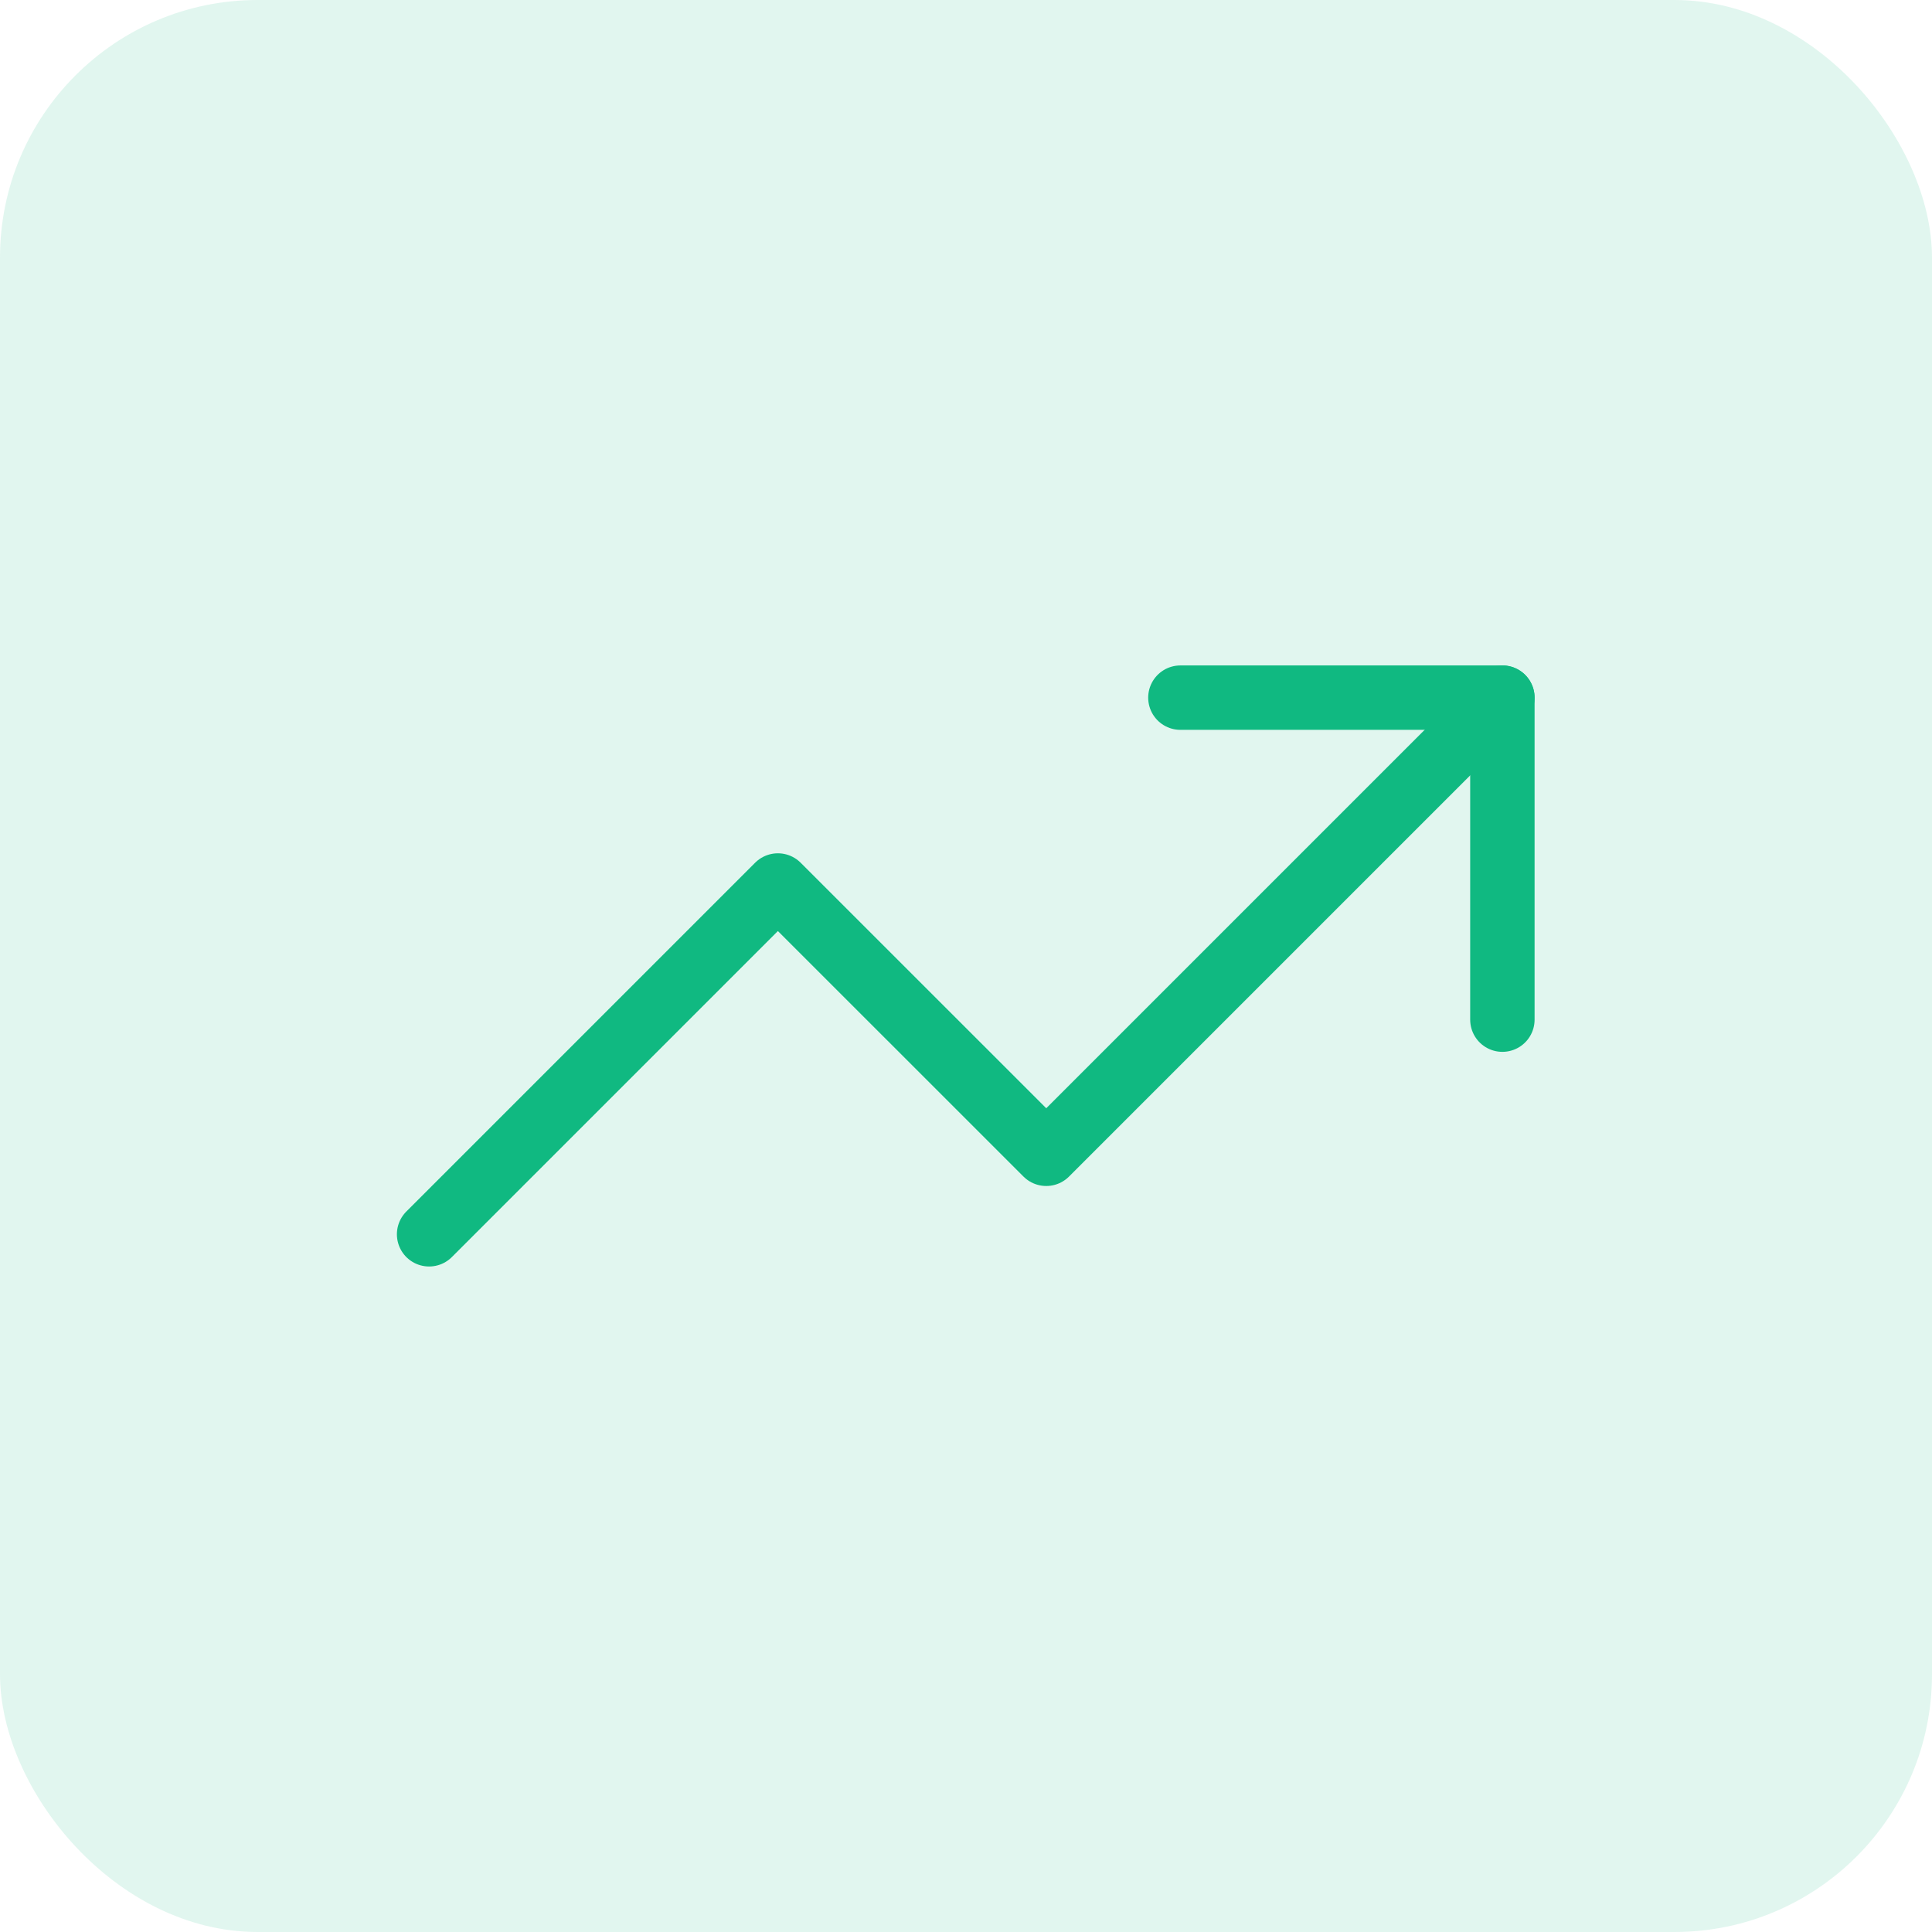
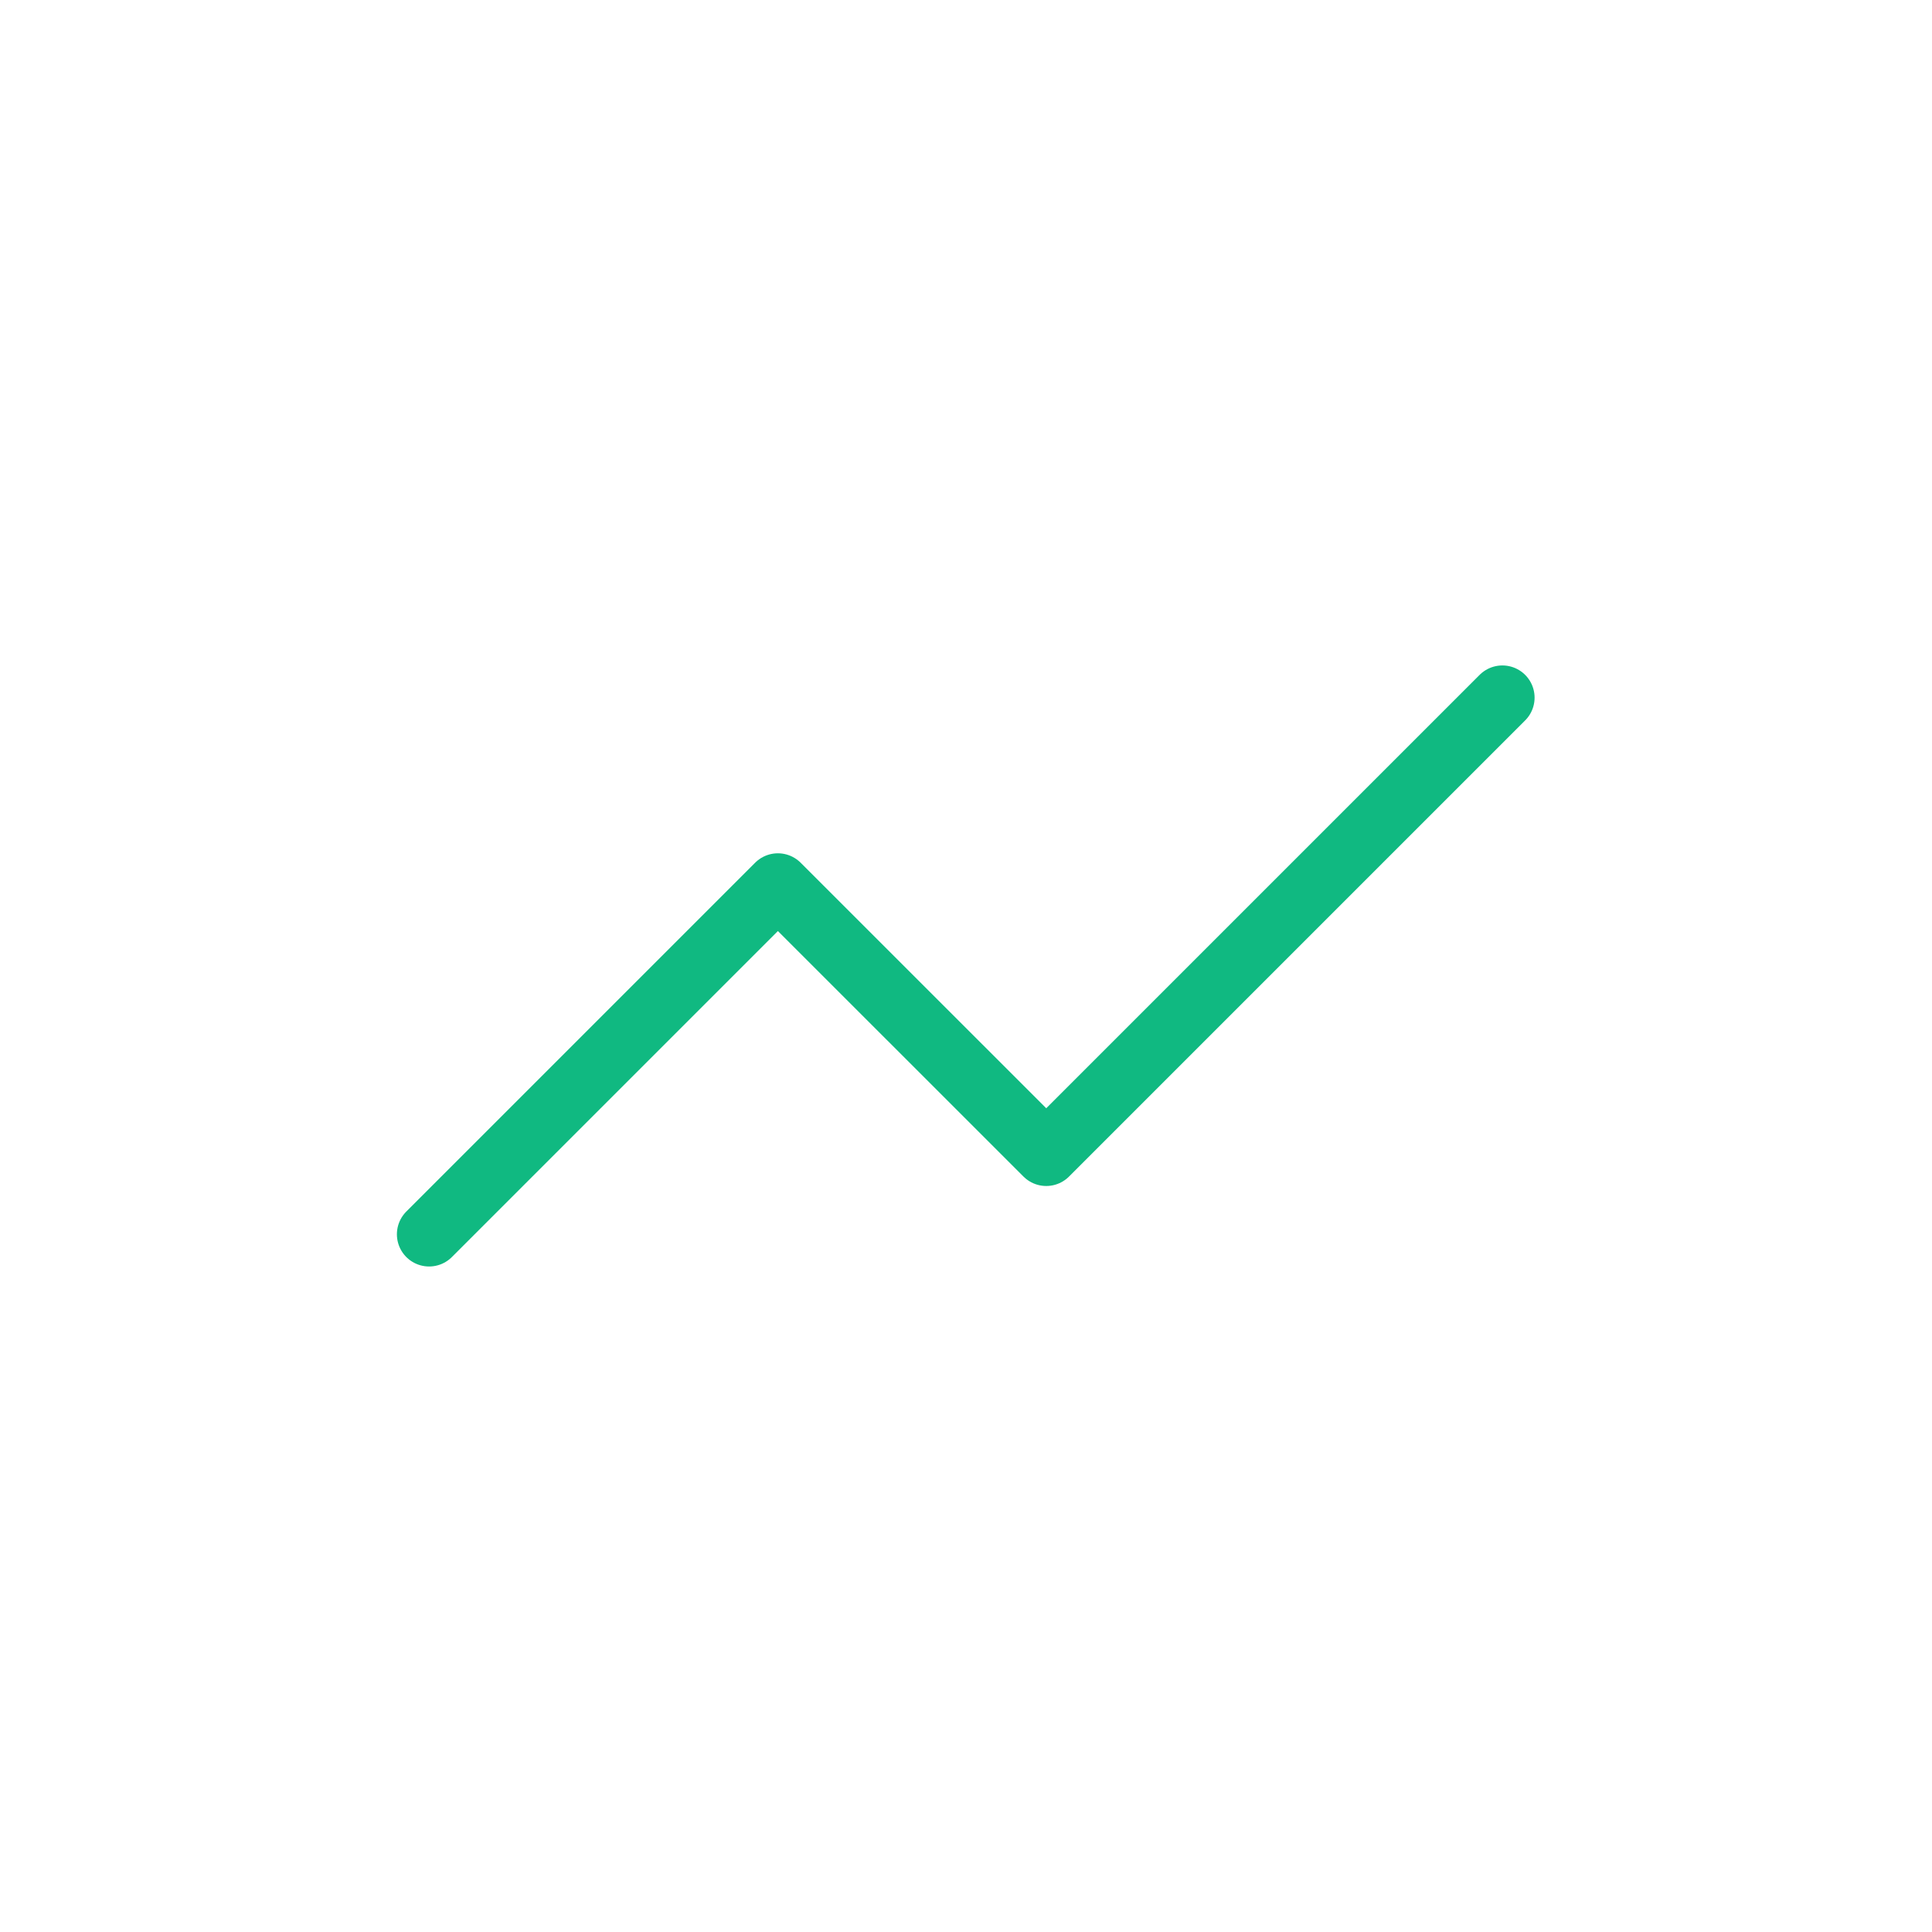
<svg xmlns="http://www.w3.org/2000/svg" width="30" height="30" viewBox="0 0 30 30" fill="none">
-   <rect width="30" height="30" rx="4" fill="#10B981" fill-opacity="0.125" />
-   <path d="M18.329 10.833H23.329V15.833" stroke="#10B981" stroke-linecap="round" stroke-linejoin="round" />
  <path d="M23.329 10.833L16.246 17.916L12.079 13.75L6.663 19.166" stroke="#10B981" stroke-linecap="round" stroke-linejoin="round" />
</svg>